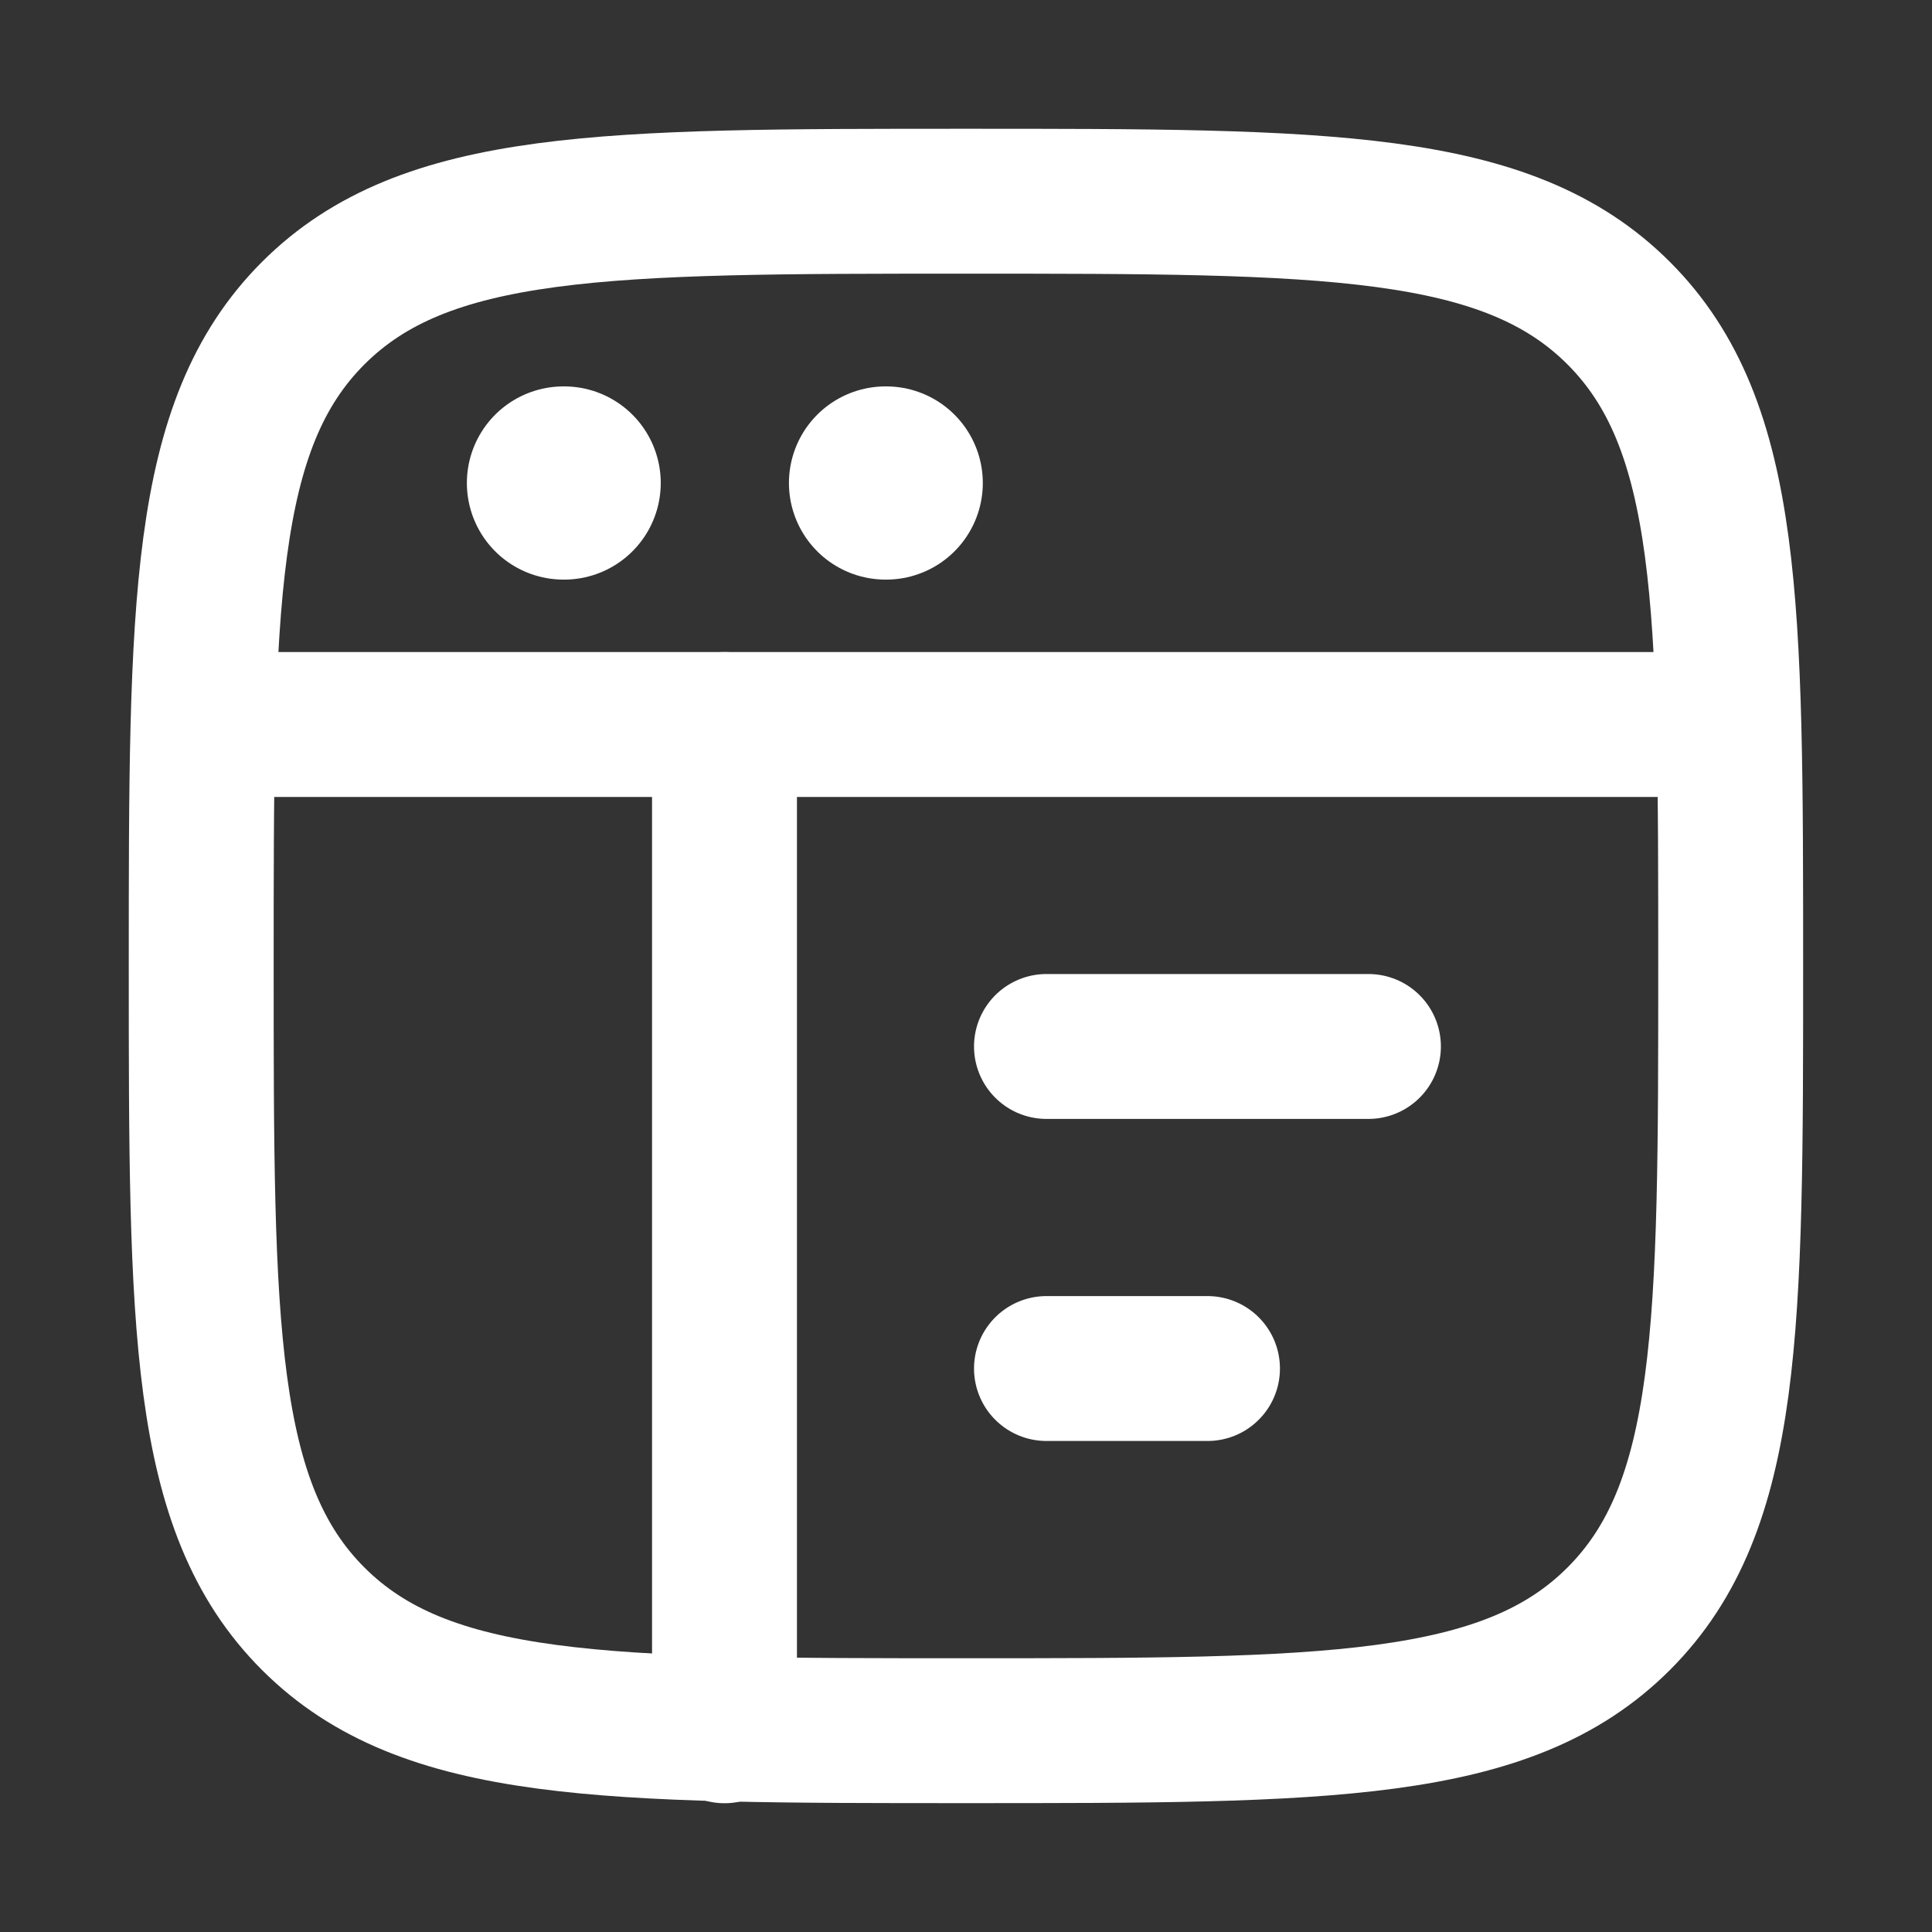
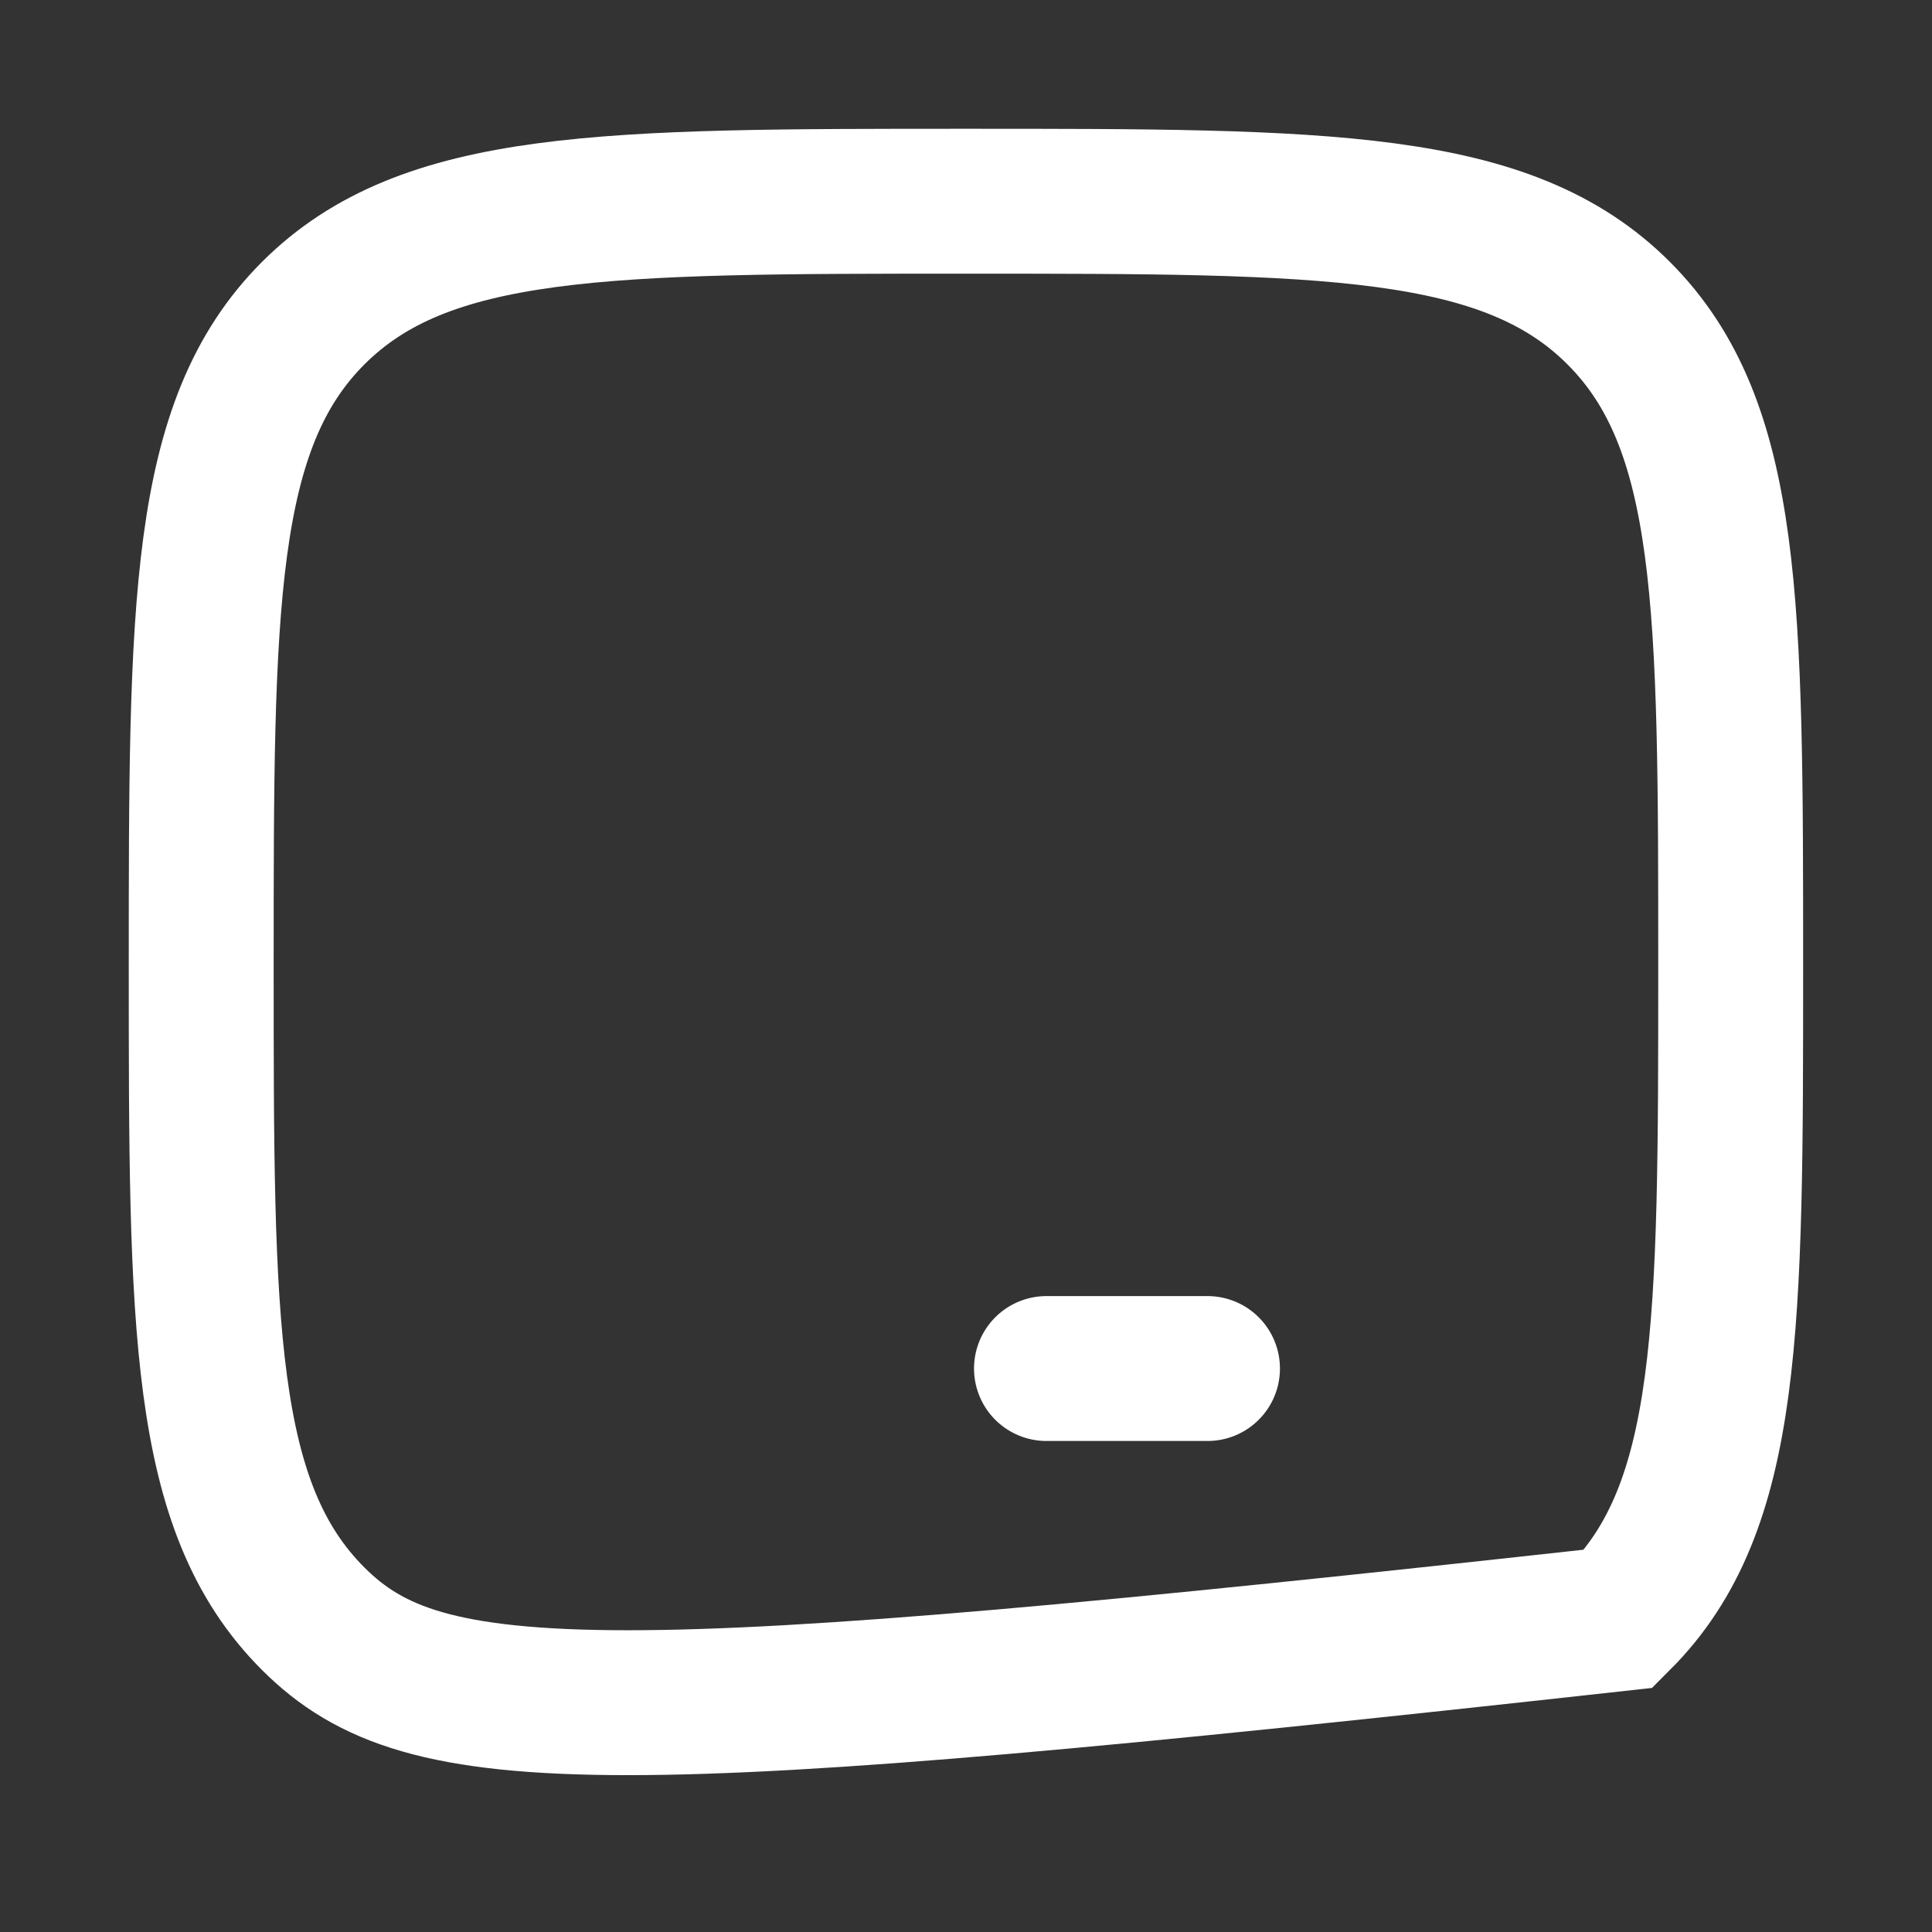
<svg xmlns="http://www.w3.org/2000/svg" width="20" height="20" viewBox="0 0 20 20" fill="none">
  <rect x="0" y="0" width="20" height="20" fill="#333333" stroke="none" />
-   <path d="M2.083 10C2.083 6.268 2.083 4.402 3.242 3.242C4.402 2.083 6.268 2.083 10 2.083C13.732 2.083 15.598 2.083 16.757 3.242C17.916 4.402 17.916 6.268 17.916 10C17.916 13.732 17.916 15.598 16.757 16.757C15.598 17.916 13.732 17.916 10 17.916C6.268 17.916 4.402 17.916 3.242 16.757C2.083 15.598 2.083 13.732 2.083 10Z" stroke="white" stroke-width="1.5" />
-   <path d="M2.083 7.5H17.916" stroke="white" stroke-width="1.5" stroke-linejoin="round" />
-   <path d="M10.833 10.833L14.166 10.833" stroke="white" stroke-width="1.5" stroke-linecap="round" stroke-linejoin="round" />
+   <path d="M2.083 10C2.083 6.268 2.083 4.402 3.242 3.242C4.402 2.083 6.268 2.083 10 2.083C13.732 2.083 15.598 2.083 16.757 3.242C17.916 4.402 17.916 6.268 17.916 10C17.916 13.732 17.916 15.598 16.757 16.757C6.268 17.916 4.402 17.916 3.242 16.757C2.083 15.598 2.083 13.732 2.083 10Z" stroke="white" stroke-width="1.5" />
  <path d="M10.833 14.167H12.5" stroke="white" stroke-width="1.5" stroke-linecap="round" stroke-linejoin="round" />
-   <path d="M5.833 5H5.84" stroke="white" stroke-width="2" stroke-linecap="round" stroke-linejoin="round" />
-   <path d="M9.167 5H9.174" stroke="white" stroke-width="2" stroke-linecap="round" stroke-linejoin="round" />
-   <path d="M7.5 7.5V17.917" stroke="white" stroke-width="1.5" stroke-linecap="round" stroke-linejoin="round" />
</svg>